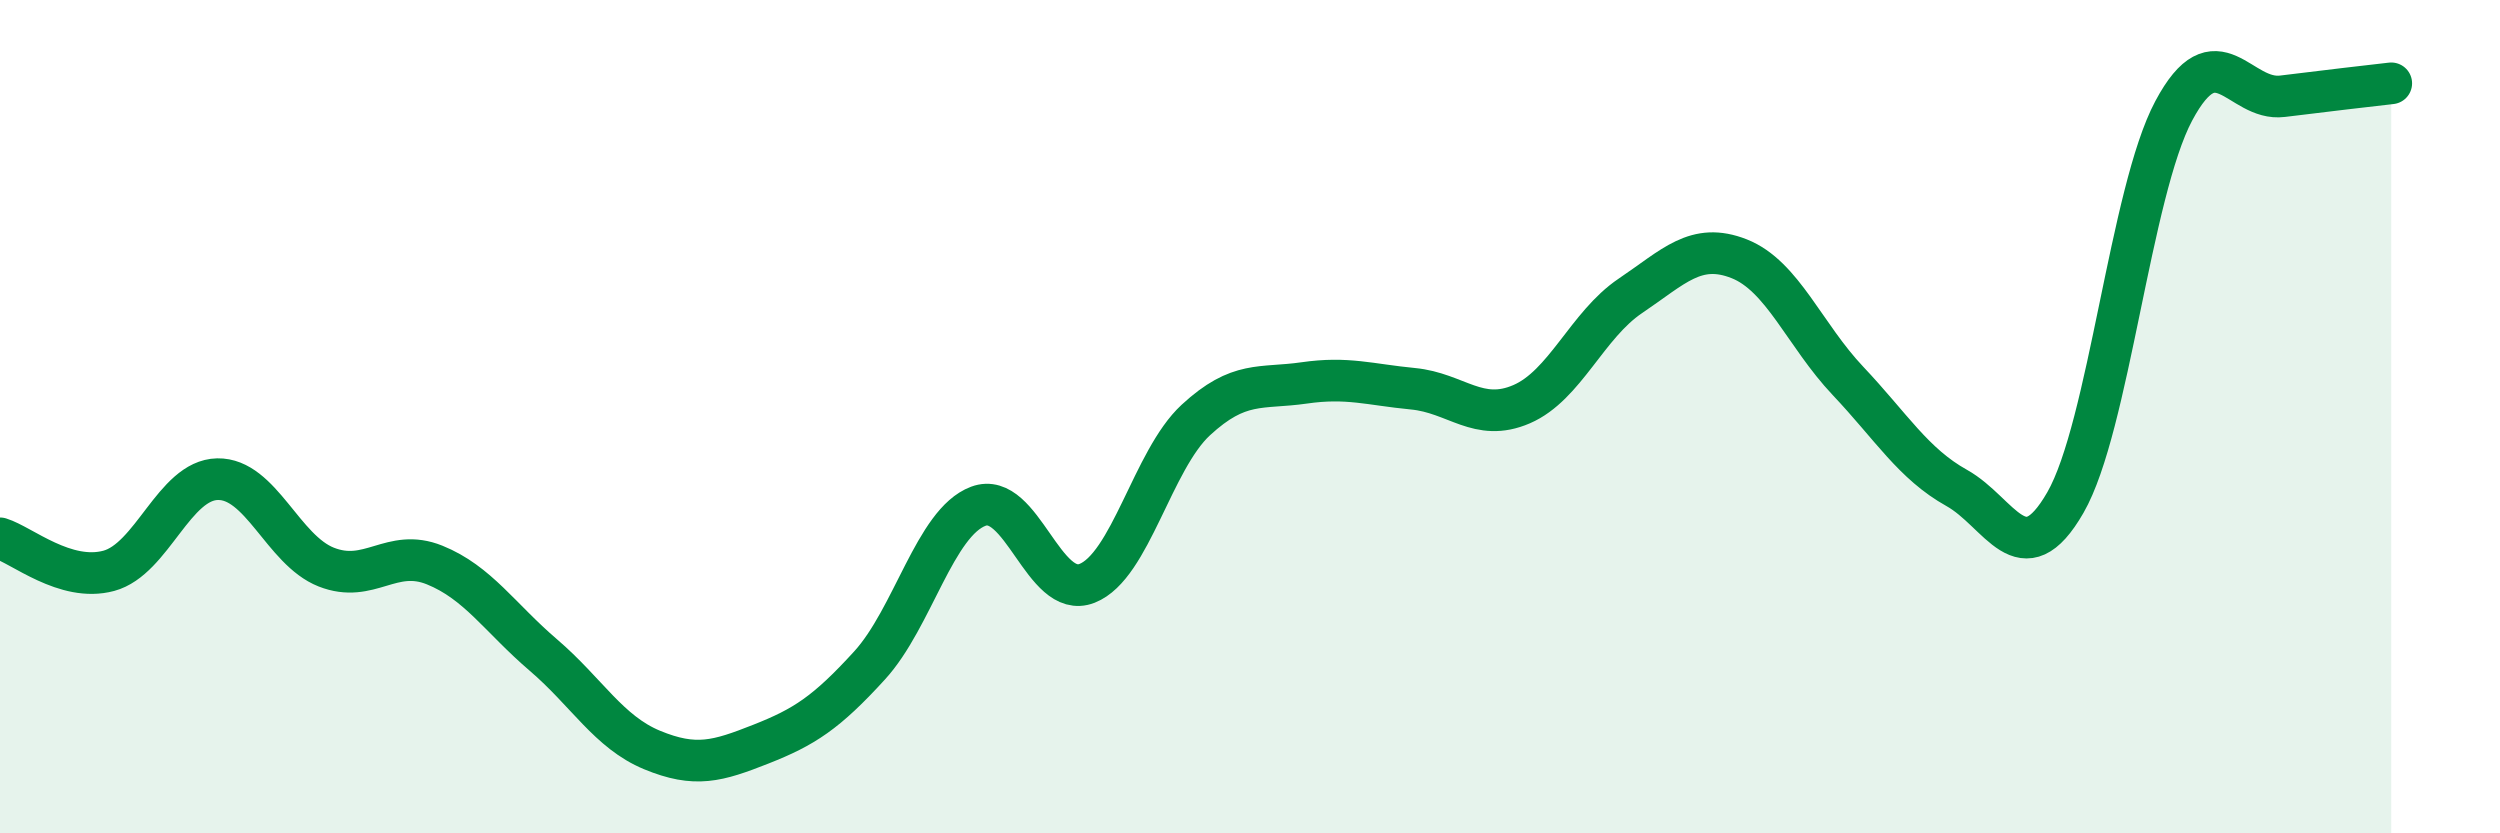
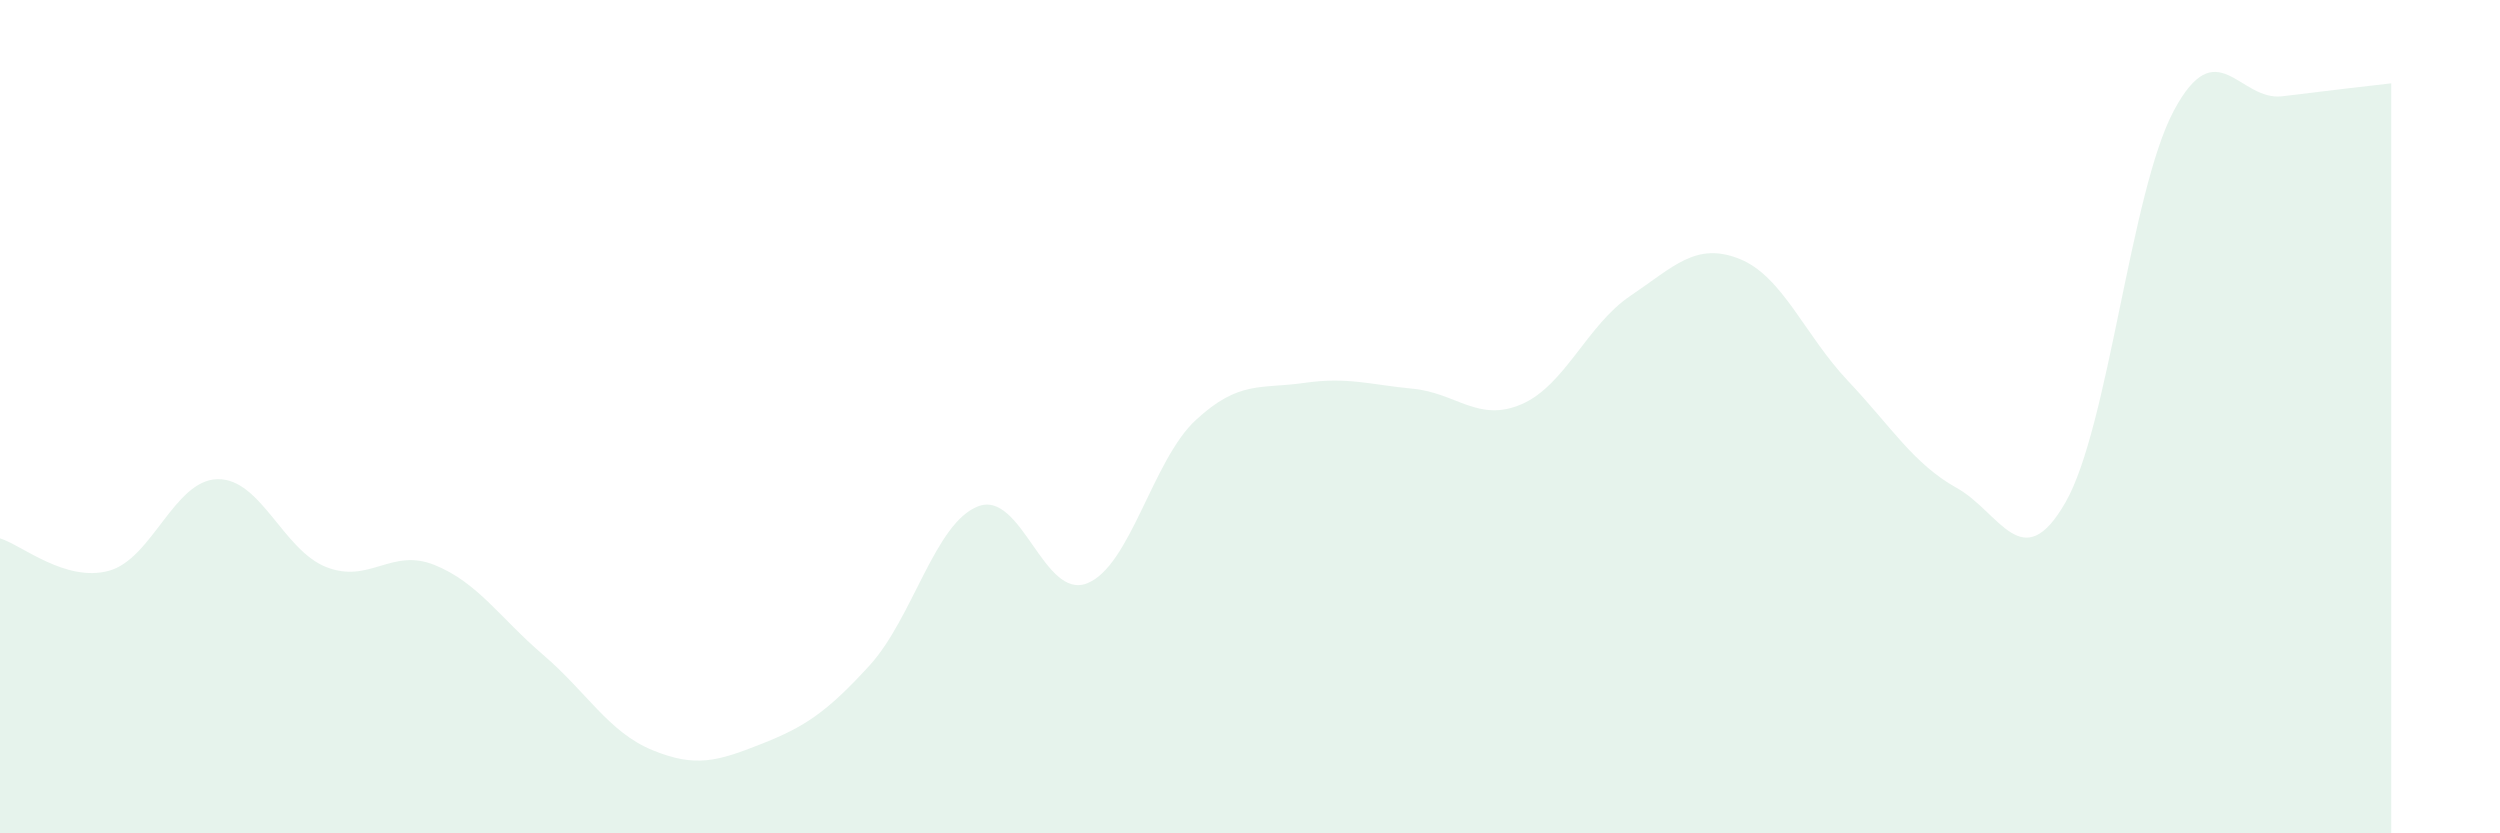
<svg xmlns="http://www.w3.org/2000/svg" width="60" height="20" viewBox="0 0 60 20">
  <path d="M 0,12.92 C 0.52,13.08 1.57,13.98 2.61,13.7 C 3.65,13.42 4.18,11.52 5.22,11.5 C 6.26,11.48 6.79,13.2 7.83,13.61 C 8.87,14.02 9.39,13.14 10.43,13.56 C 11.47,13.98 12,14.83 13.04,15.72 C 14.08,16.61 14.61,17.57 15.65,18 C 16.69,18.43 17.22,18.27 18.26,17.86 C 19.3,17.45 19.83,17.11 20.87,15.97 C 21.91,14.83 22.44,12.54 23.48,12.15 C 24.52,11.76 25.05,14.41 26.09,14 C 27.13,13.59 27.66,11.04 28.7,10.08 C 29.74,9.12 30.26,9.34 31.3,9.19 C 32.34,9.04 32.87,9.23 33.91,9.33 C 34.95,9.43 35.48,10.15 36.52,9.7 C 37.56,9.25 38.09,7.8 39.13,7.1 C 40.17,6.4 40.7,5.8 41.74,6.21 C 42.78,6.62 43.31,8.04 44.35,9.14 C 45.39,10.24 45.92,11.13 46.96,11.71 C 48,12.29 48.53,13.87 49.57,12.06 C 50.61,10.25 51.13,4.61 52.17,2.66 C 53.21,0.71 53.74,2.44 54.78,2.31 C 55.82,2.18 56.87,2.06 57.39,2L57.39 20L0 20Z" fill="#008740" opacity="0.1" stroke-linecap="round" stroke-linejoin="round" />
-   <path d="M 0,12.92 C 0.52,13.08 1.57,13.98 2.61,13.7 C 3.65,13.42 4.18,11.52 5.22,11.5 C 6.26,11.48 6.79,13.2 7.83,13.61 C 8.87,14.02 9.39,13.14 10.43,13.56 C 11.47,13.98 12,14.83 13.04,15.72 C 14.08,16.61 14.61,17.57 15.65,18 C 16.69,18.43 17.22,18.27 18.26,17.86 C 19.3,17.45 19.83,17.11 20.87,15.97 C 21.91,14.83 22.44,12.54 23.48,12.15 C 24.52,11.76 25.05,14.41 26.09,14 C 27.13,13.59 27.66,11.04 28.7,10.08 C 29.74,9.12 30.26,9.34 31.3,9.19 C 32.34,9.04 32.87,9.23 33.91,9.33 C 34.95,9.43 35.48,10.15 36.52,9.7 C 37.56,9.25 38.09,7.8 39.13,7.1 C 40.17,6.4 40.7,5.8 41.74,6.21 C 42.78,6.62 43.31,8.04 44.35,9.14 C 45.39,10.24 45.92,11.13 46.96,11.71 C 48,12.29 48.53,13.87 49.57,12.06 C 50.61,10.25 51.13,4.61 52.17,2.66 C 53.21,0.71 53.74,2.44 54.78,2.31 C 55.82,2.18 56.87,2.06 57.39,2" stroke="#008740" stroke-width="1" fill="none" stroke-linecap="round" stroke-linejoin="round" />
</svg>